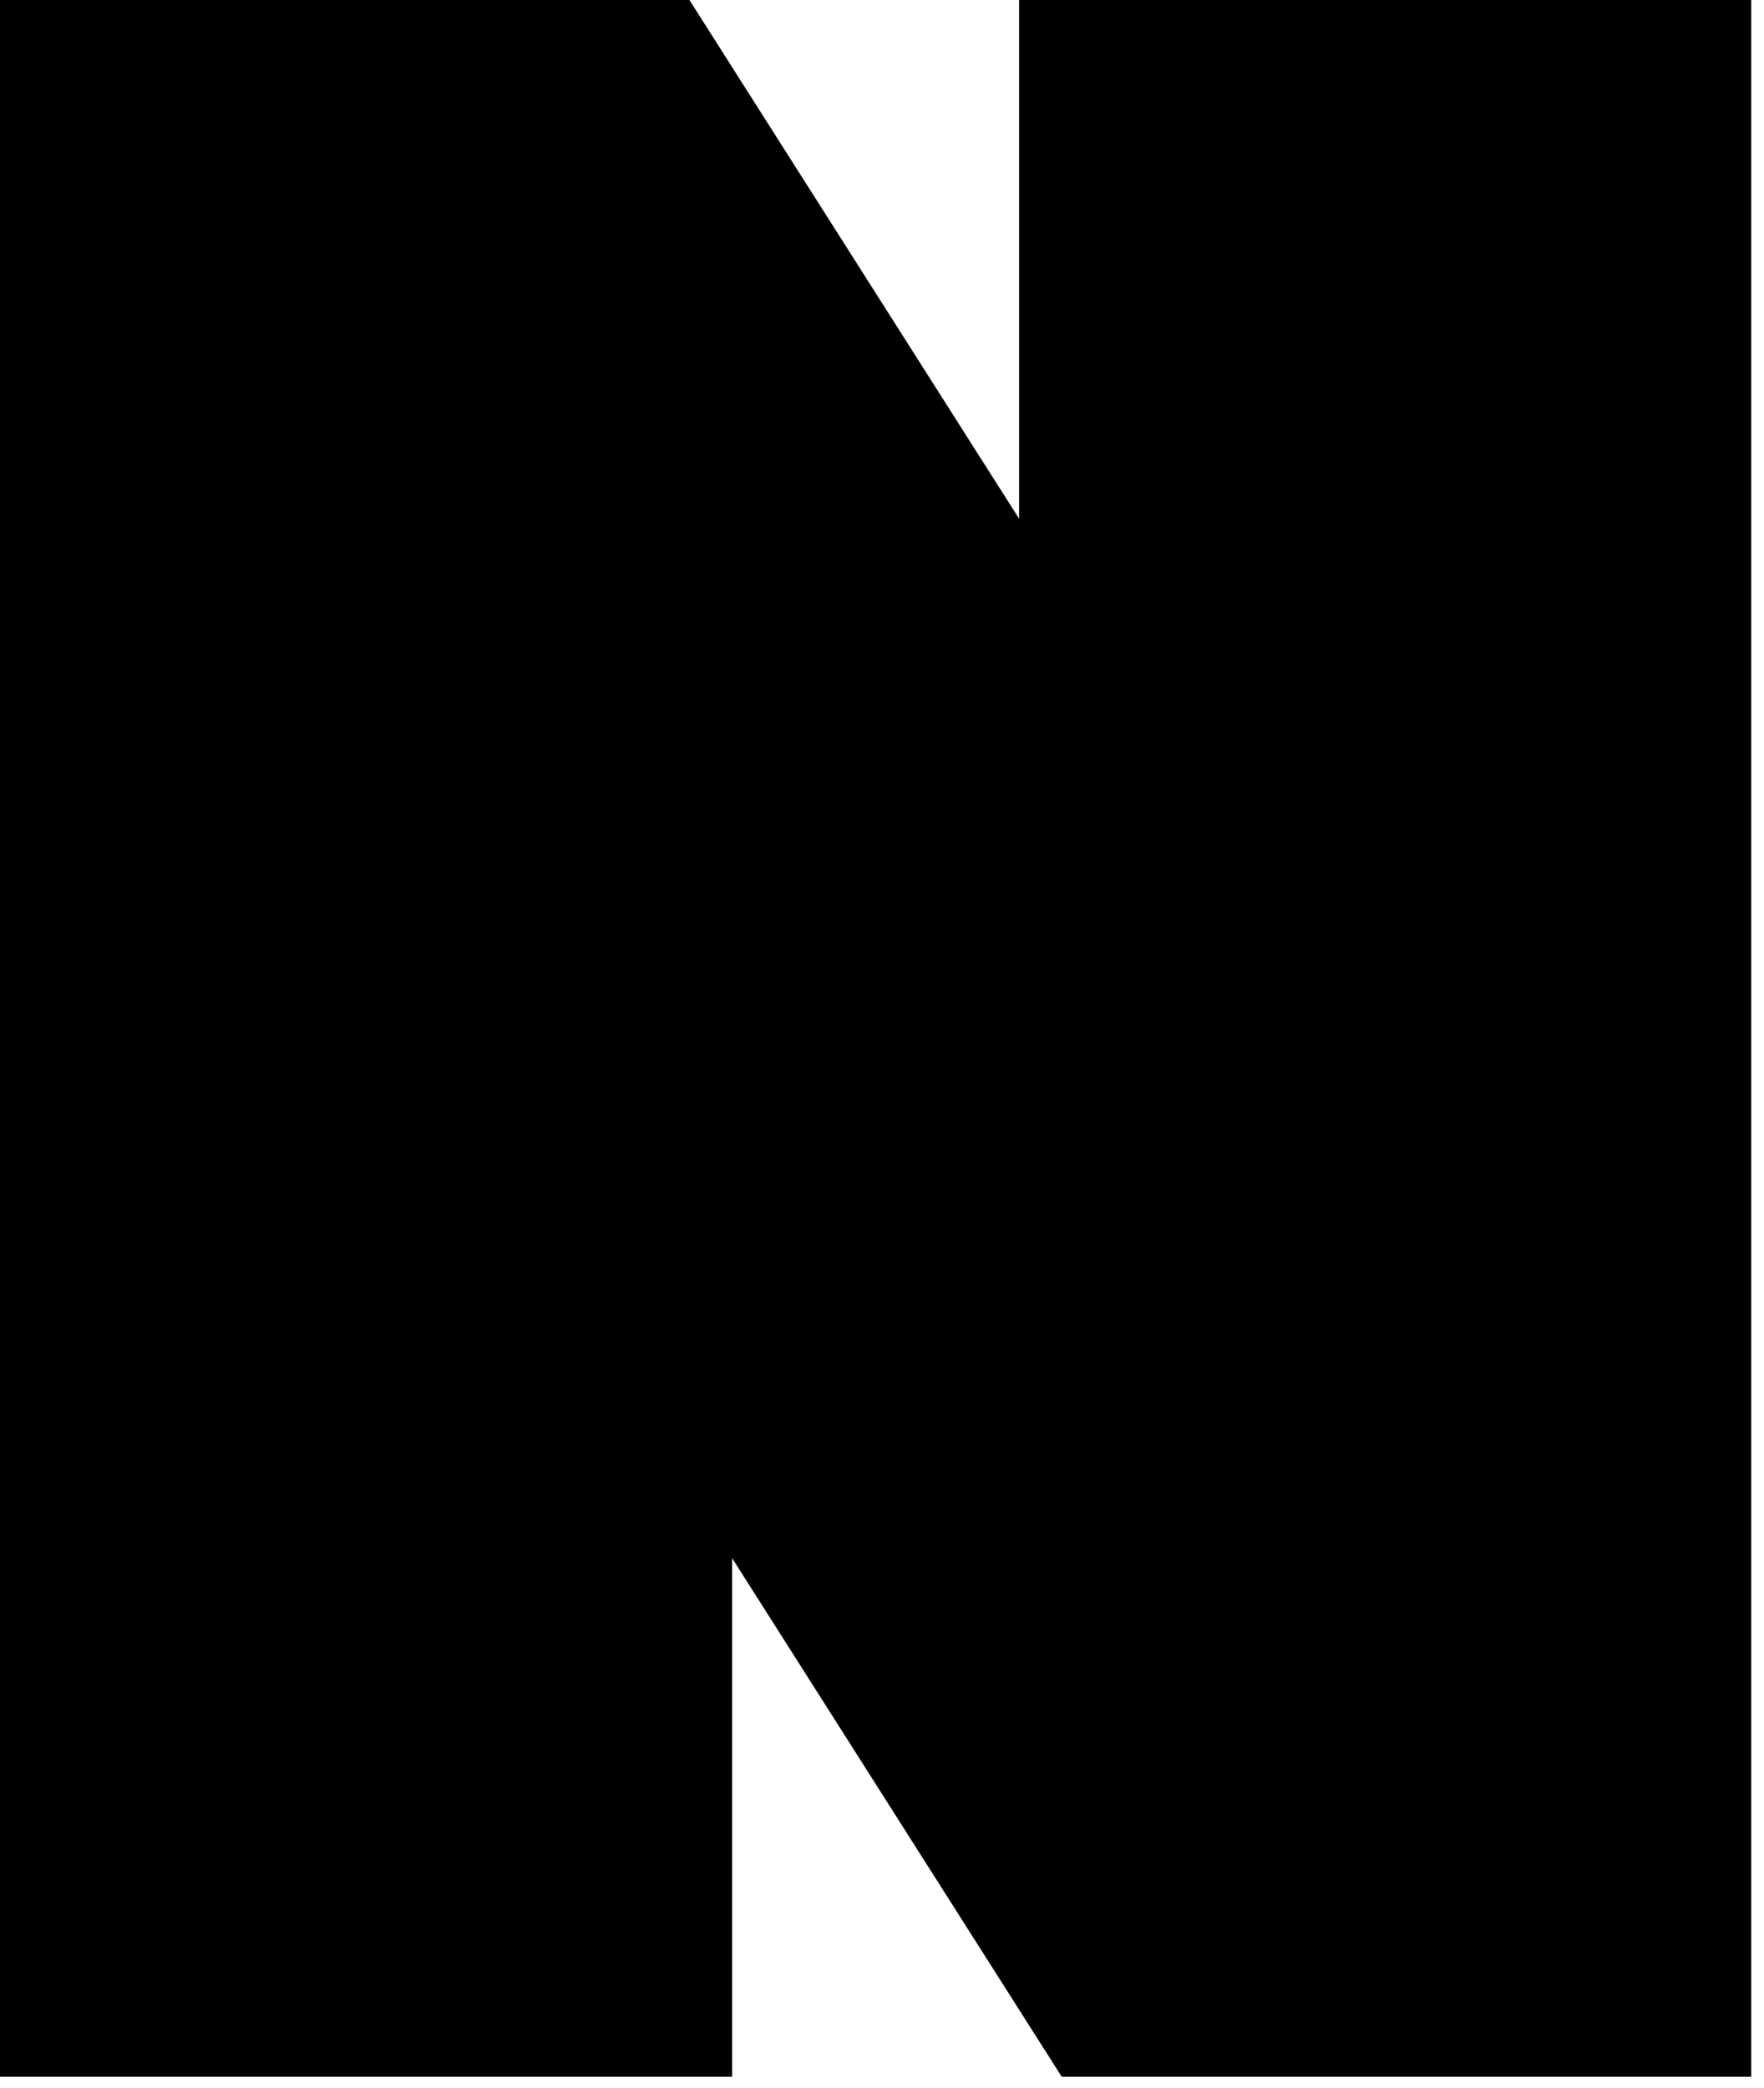
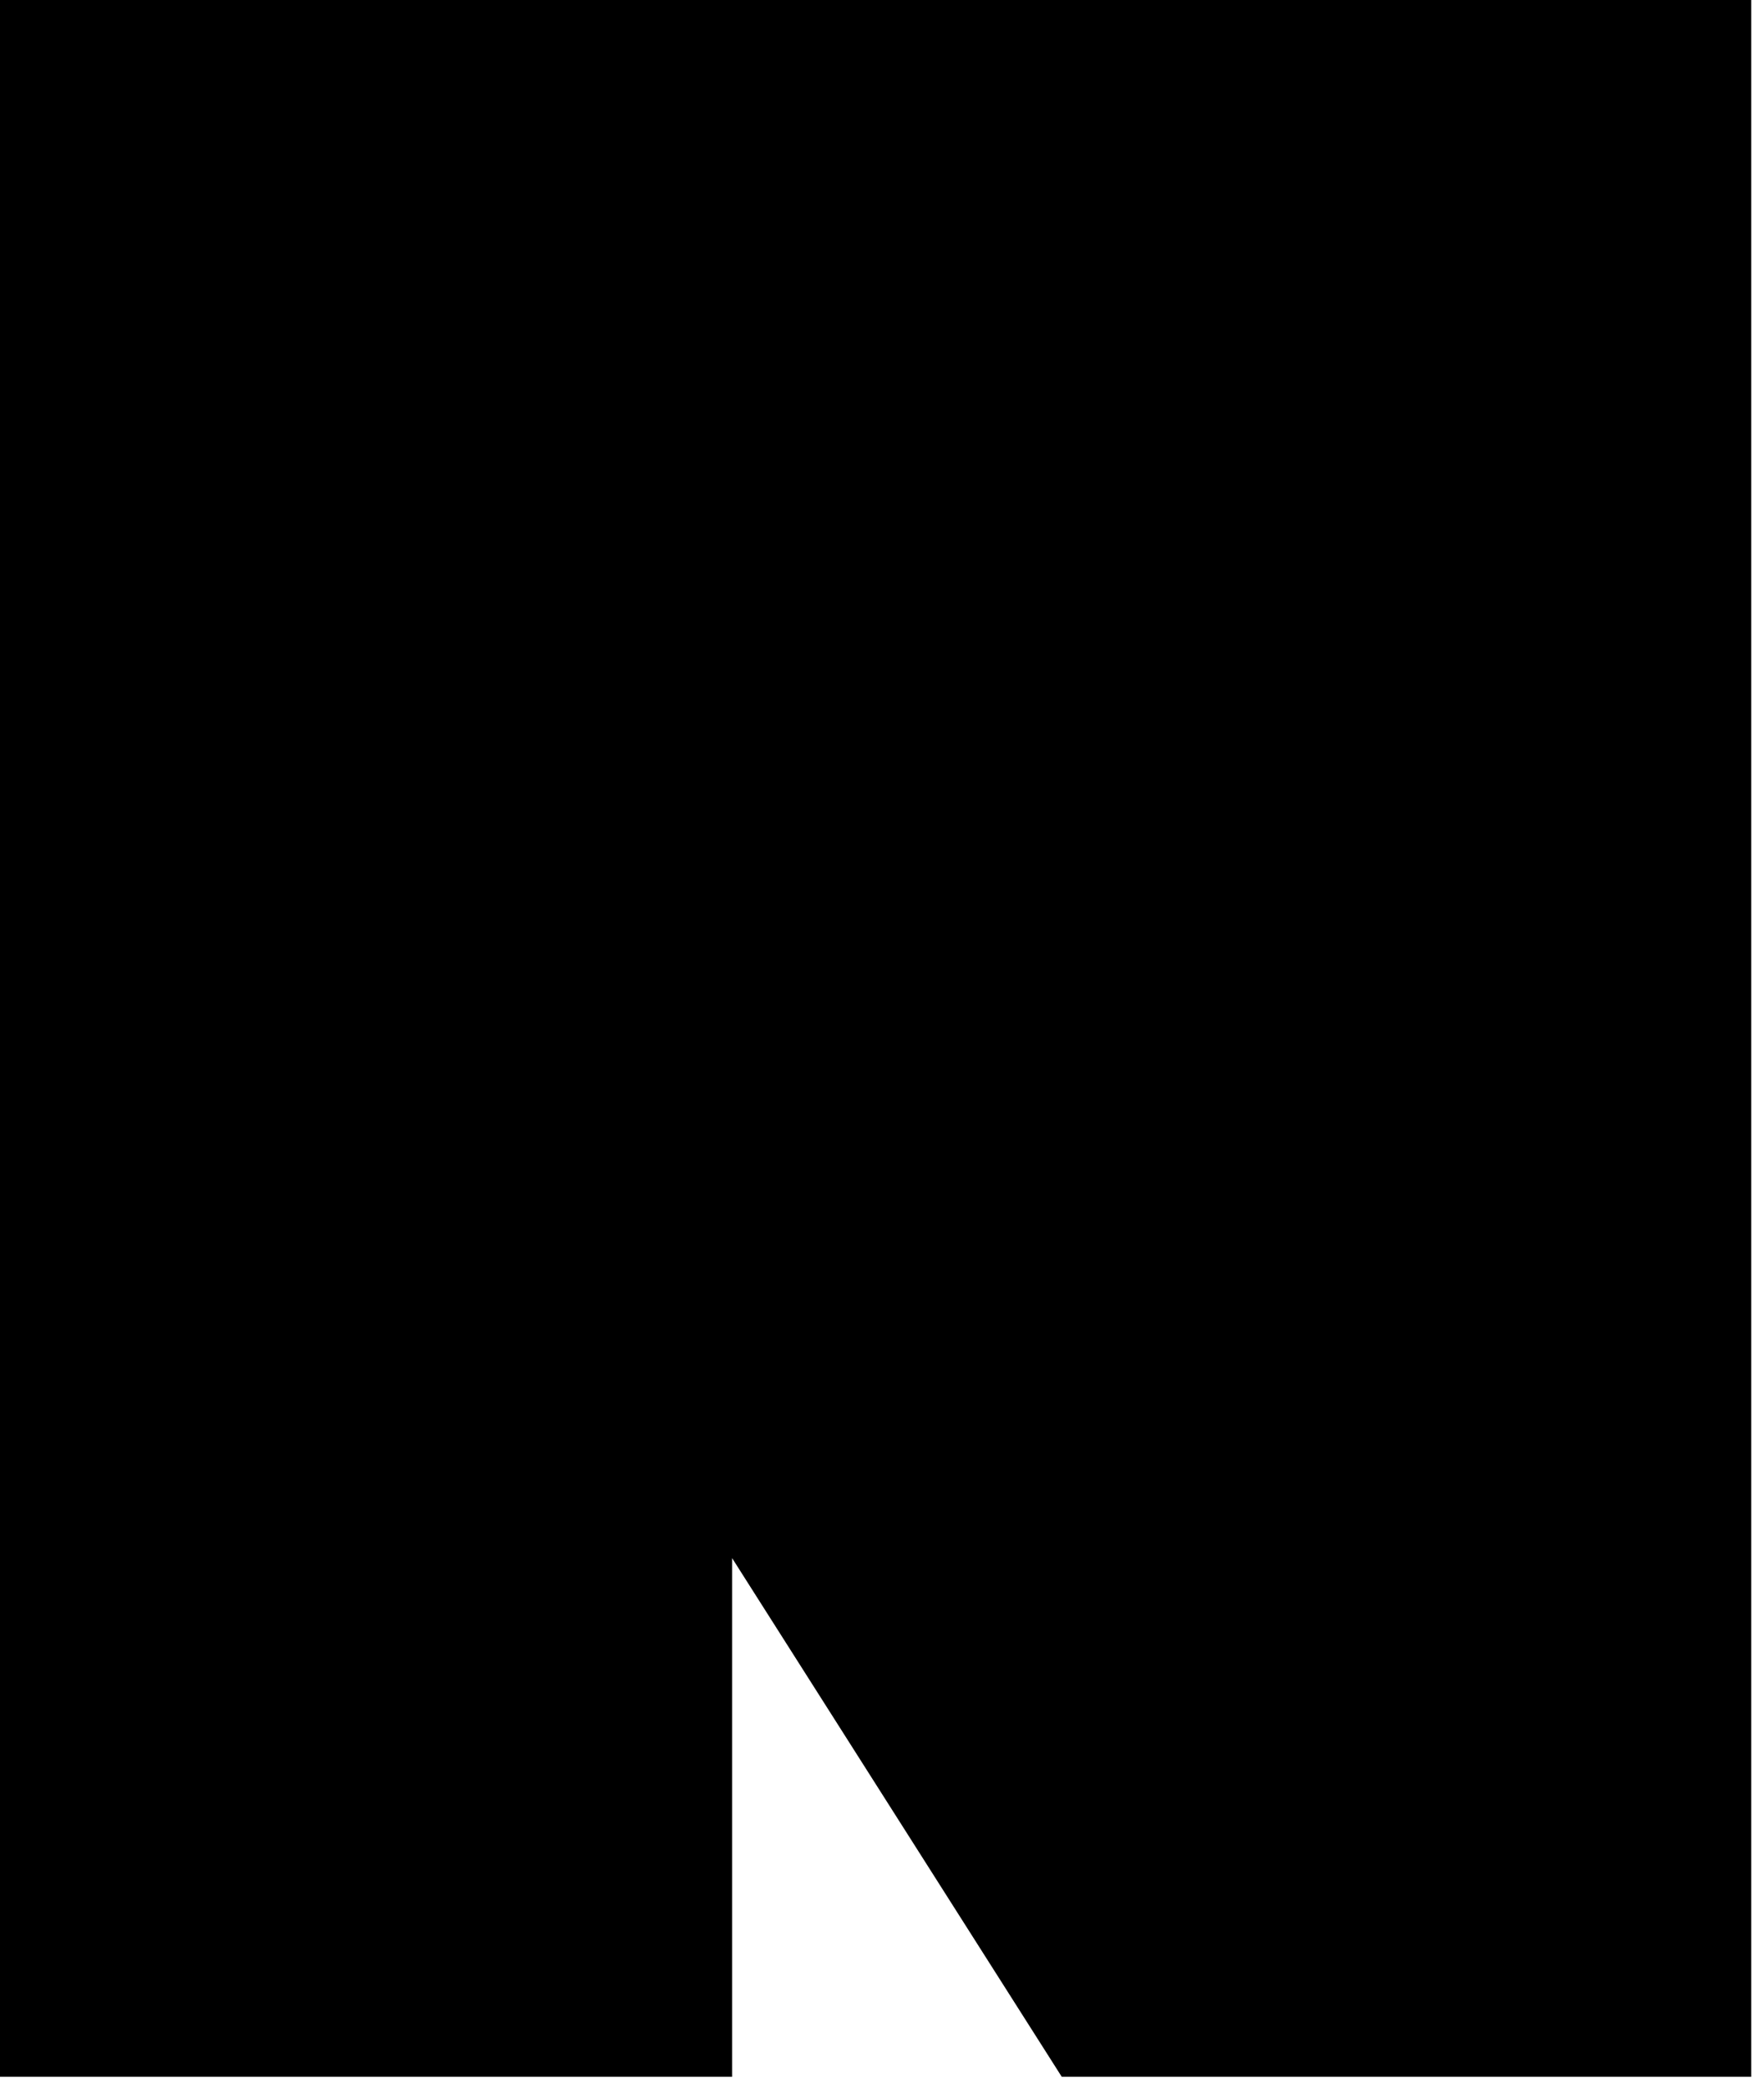
<svg xmlns="http://www.w3.org/2000/svg" fill="none" height="100%" overflow="visible" preserveAspectRatio="none" style="display: block;" viewBox="0 0 131 155" width="100%">
-   <path d="M0 0V154.169H54.369V115.665L78.85 154.169H130.049V0H75.68V38.504L51.199 0H0Z" fill="black" id="Vector 23" />
+   <path d="M0 0V154.169H54.369V115.665L78.85 154.169H130.049V0H75.68L51.199 0H0Z" fill="black" id="Vector 23" />
</svg>